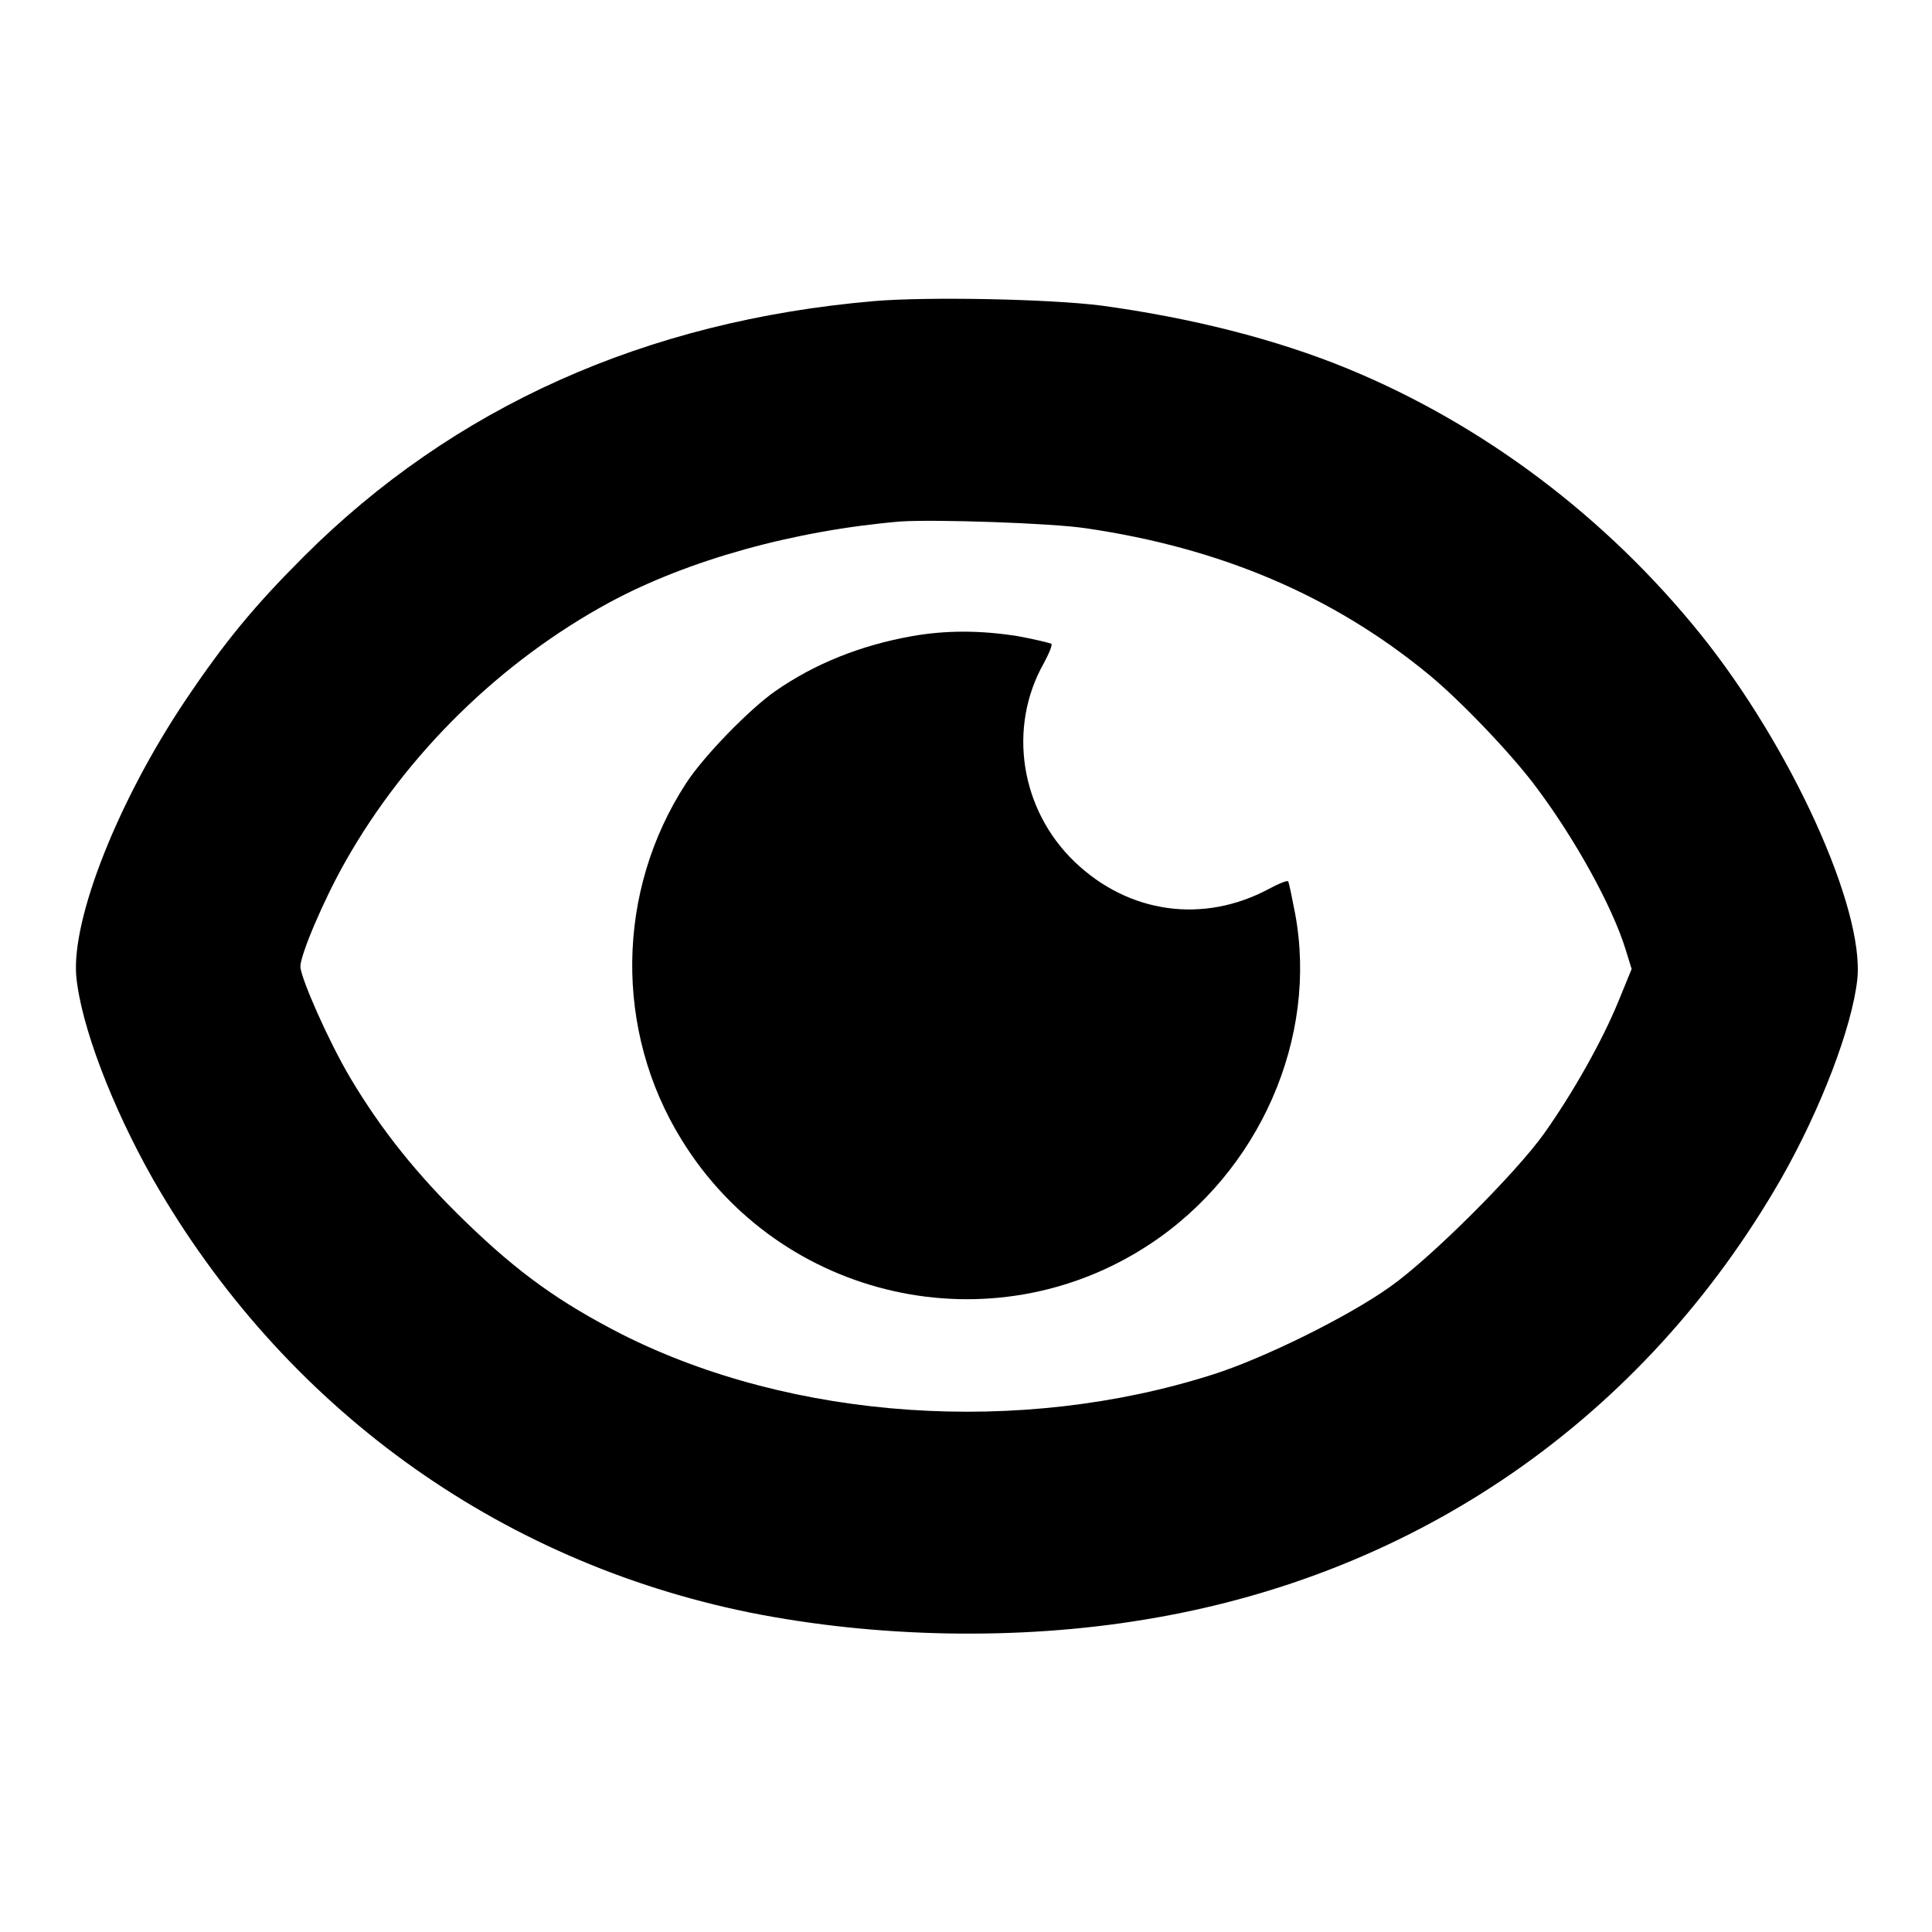
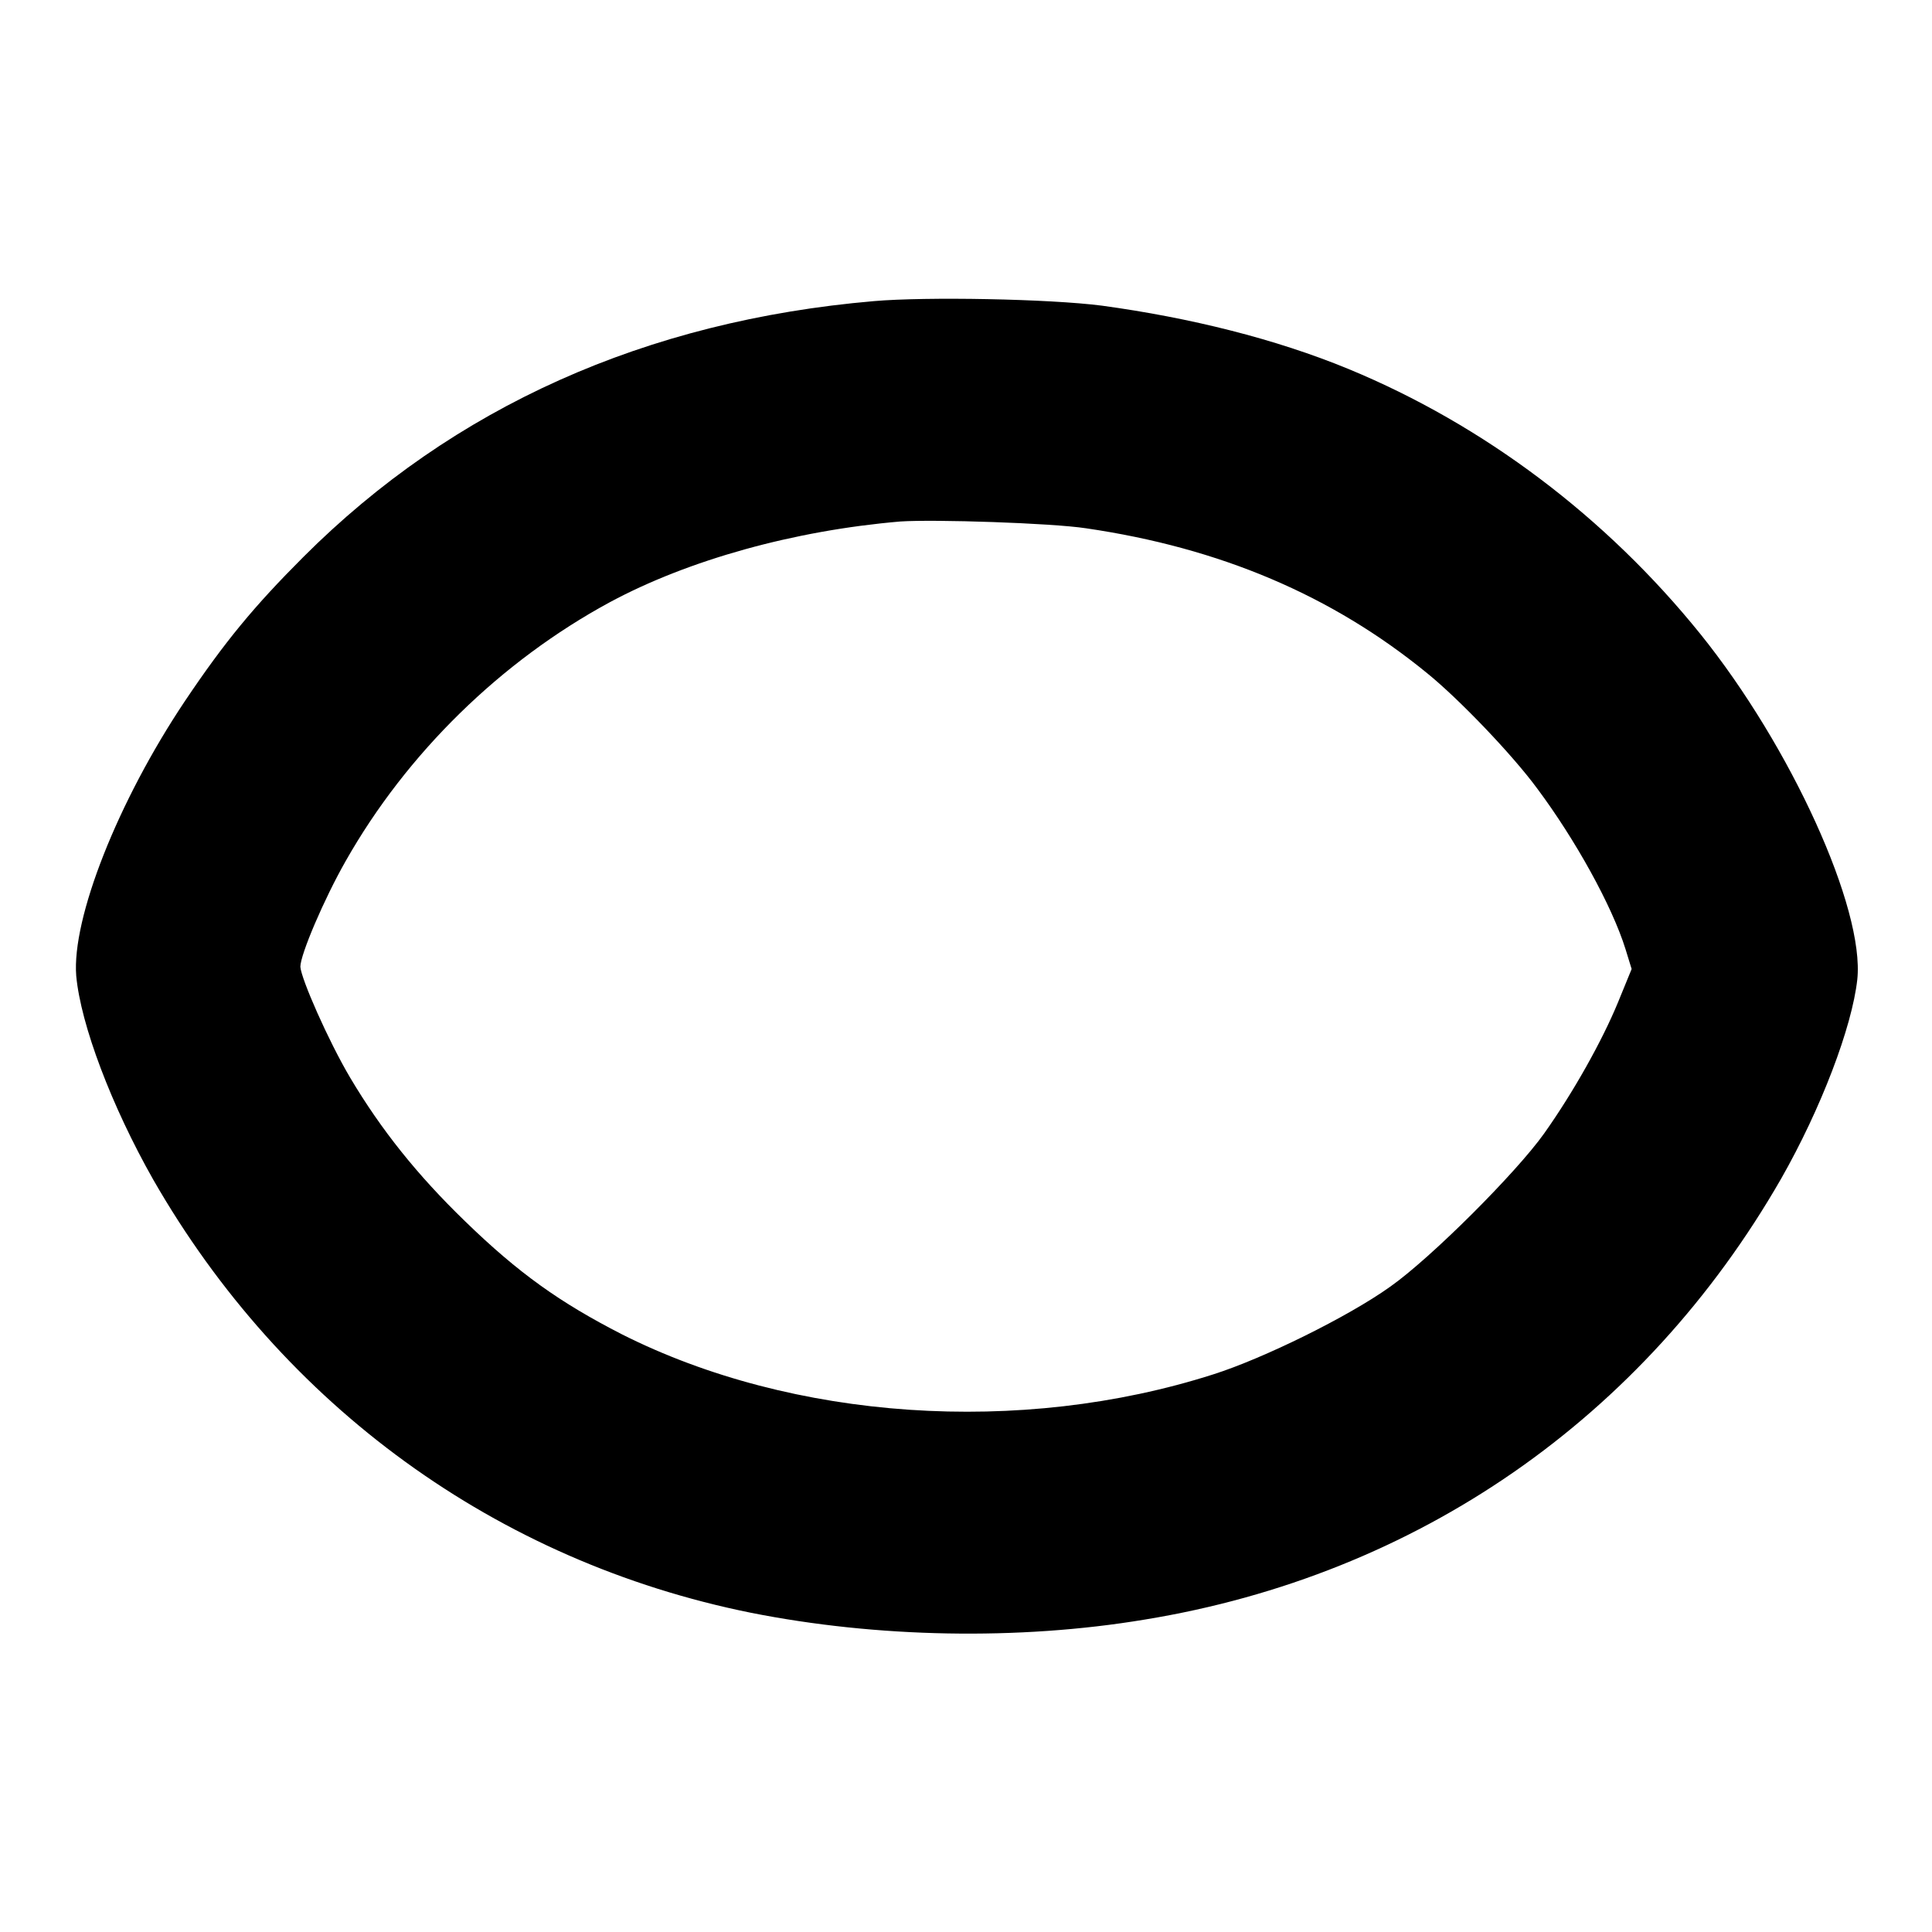
<svg xmlns="http://www.w3.org/2000/svg" version="1.1" x="0px" y="0px" viewBox="0 0 256 256" enable-background="new 0 0 256 256" xml:space="preserve">
  <g>
    <g>
      <g>
        <path fill="#000000" d="M115.8,39.9c-30.2,2.6-55.7,14-75.6,33.9c-6.5,6.5-10.4,11.2-15.7,19.1c-8.9,13.3-15,28.8-14.4,36.4c0.6,6.5,4.7,17.3,10.2,27c17.2,30,45.5,50.6,79.2,57.4c16.6,3.3,35.4,3.7,52.2,0.9c36.1-5.9,66.1-26.7,84.3-58.4c5.3-9.3,9.4-20.1,10.1-26.4c1-9.4-8.8-30.9-20.8-45.8c-12.5-15.5-28.7-27.7-46.6-35.1c-9.7-4-21-6.8-32.7-8.4C139,39.6,122.7,39.3,115.8,39.9z M143.9,70c17.8,2.6,32.6,8.9,45.2,19.2c4.2,3.4,11.3,10.8,14.6,15.3c5,6.7,9.9,15.5,11.7,21.3l0.8,2.6l-1.8,4.4c-2.1,5.1-5.9,11.9-9.8,17.4c-3.7,5.2-15,16.5-20.4,20.3c-5.6,4-16.8,9.5-23.4,11.6c-25.6,8.2-55.8,6.1-78.4-5.3c-8.2-4.2-13.7-8.1-20.8-15c-6.3-6.1-11.1-12.1-15.2-19c-2.9-4.9-6.5-13.1-6.6-14.7c0-1.6,3.1-8.9,6-14c8.1-14.3,20.6-26.5,35-34.3c10.4-5.6,24.4-9.5,38.5-10.7C123.8,68.8,139.3,69.3,143.9,70z" />
-         <path fill="#000000" d="M120.8,84.3c-6.7,1.2-12.8,3.6-18.1,7.3c-3.3,2.3-9.4,8.5-11.8,12.2c-9.3,14.3-9.5,32.8-0.6,47.2c13.1,21.3,41.2,27.6,62,13.9c14.6-9.6,22.4-27.4,19.3-43.9c-0.4-2.1-0.8-4-0.9-4.2c-0.1-0.2-1.3,0.3-2.6,1c-8.6,4.6-18.5,3.3-25.7-3.6c-7.2-6.9-8.9-17.8-4.1-26.3c0.7-1.3,1.2-2.5,1-2.6c-0.2-0.1-2.2-0.6-4.4-1C129.9,83.5,125.3,83.5,120.8,84.3z" />
      </g>
    </g>
  </g>
</svg>